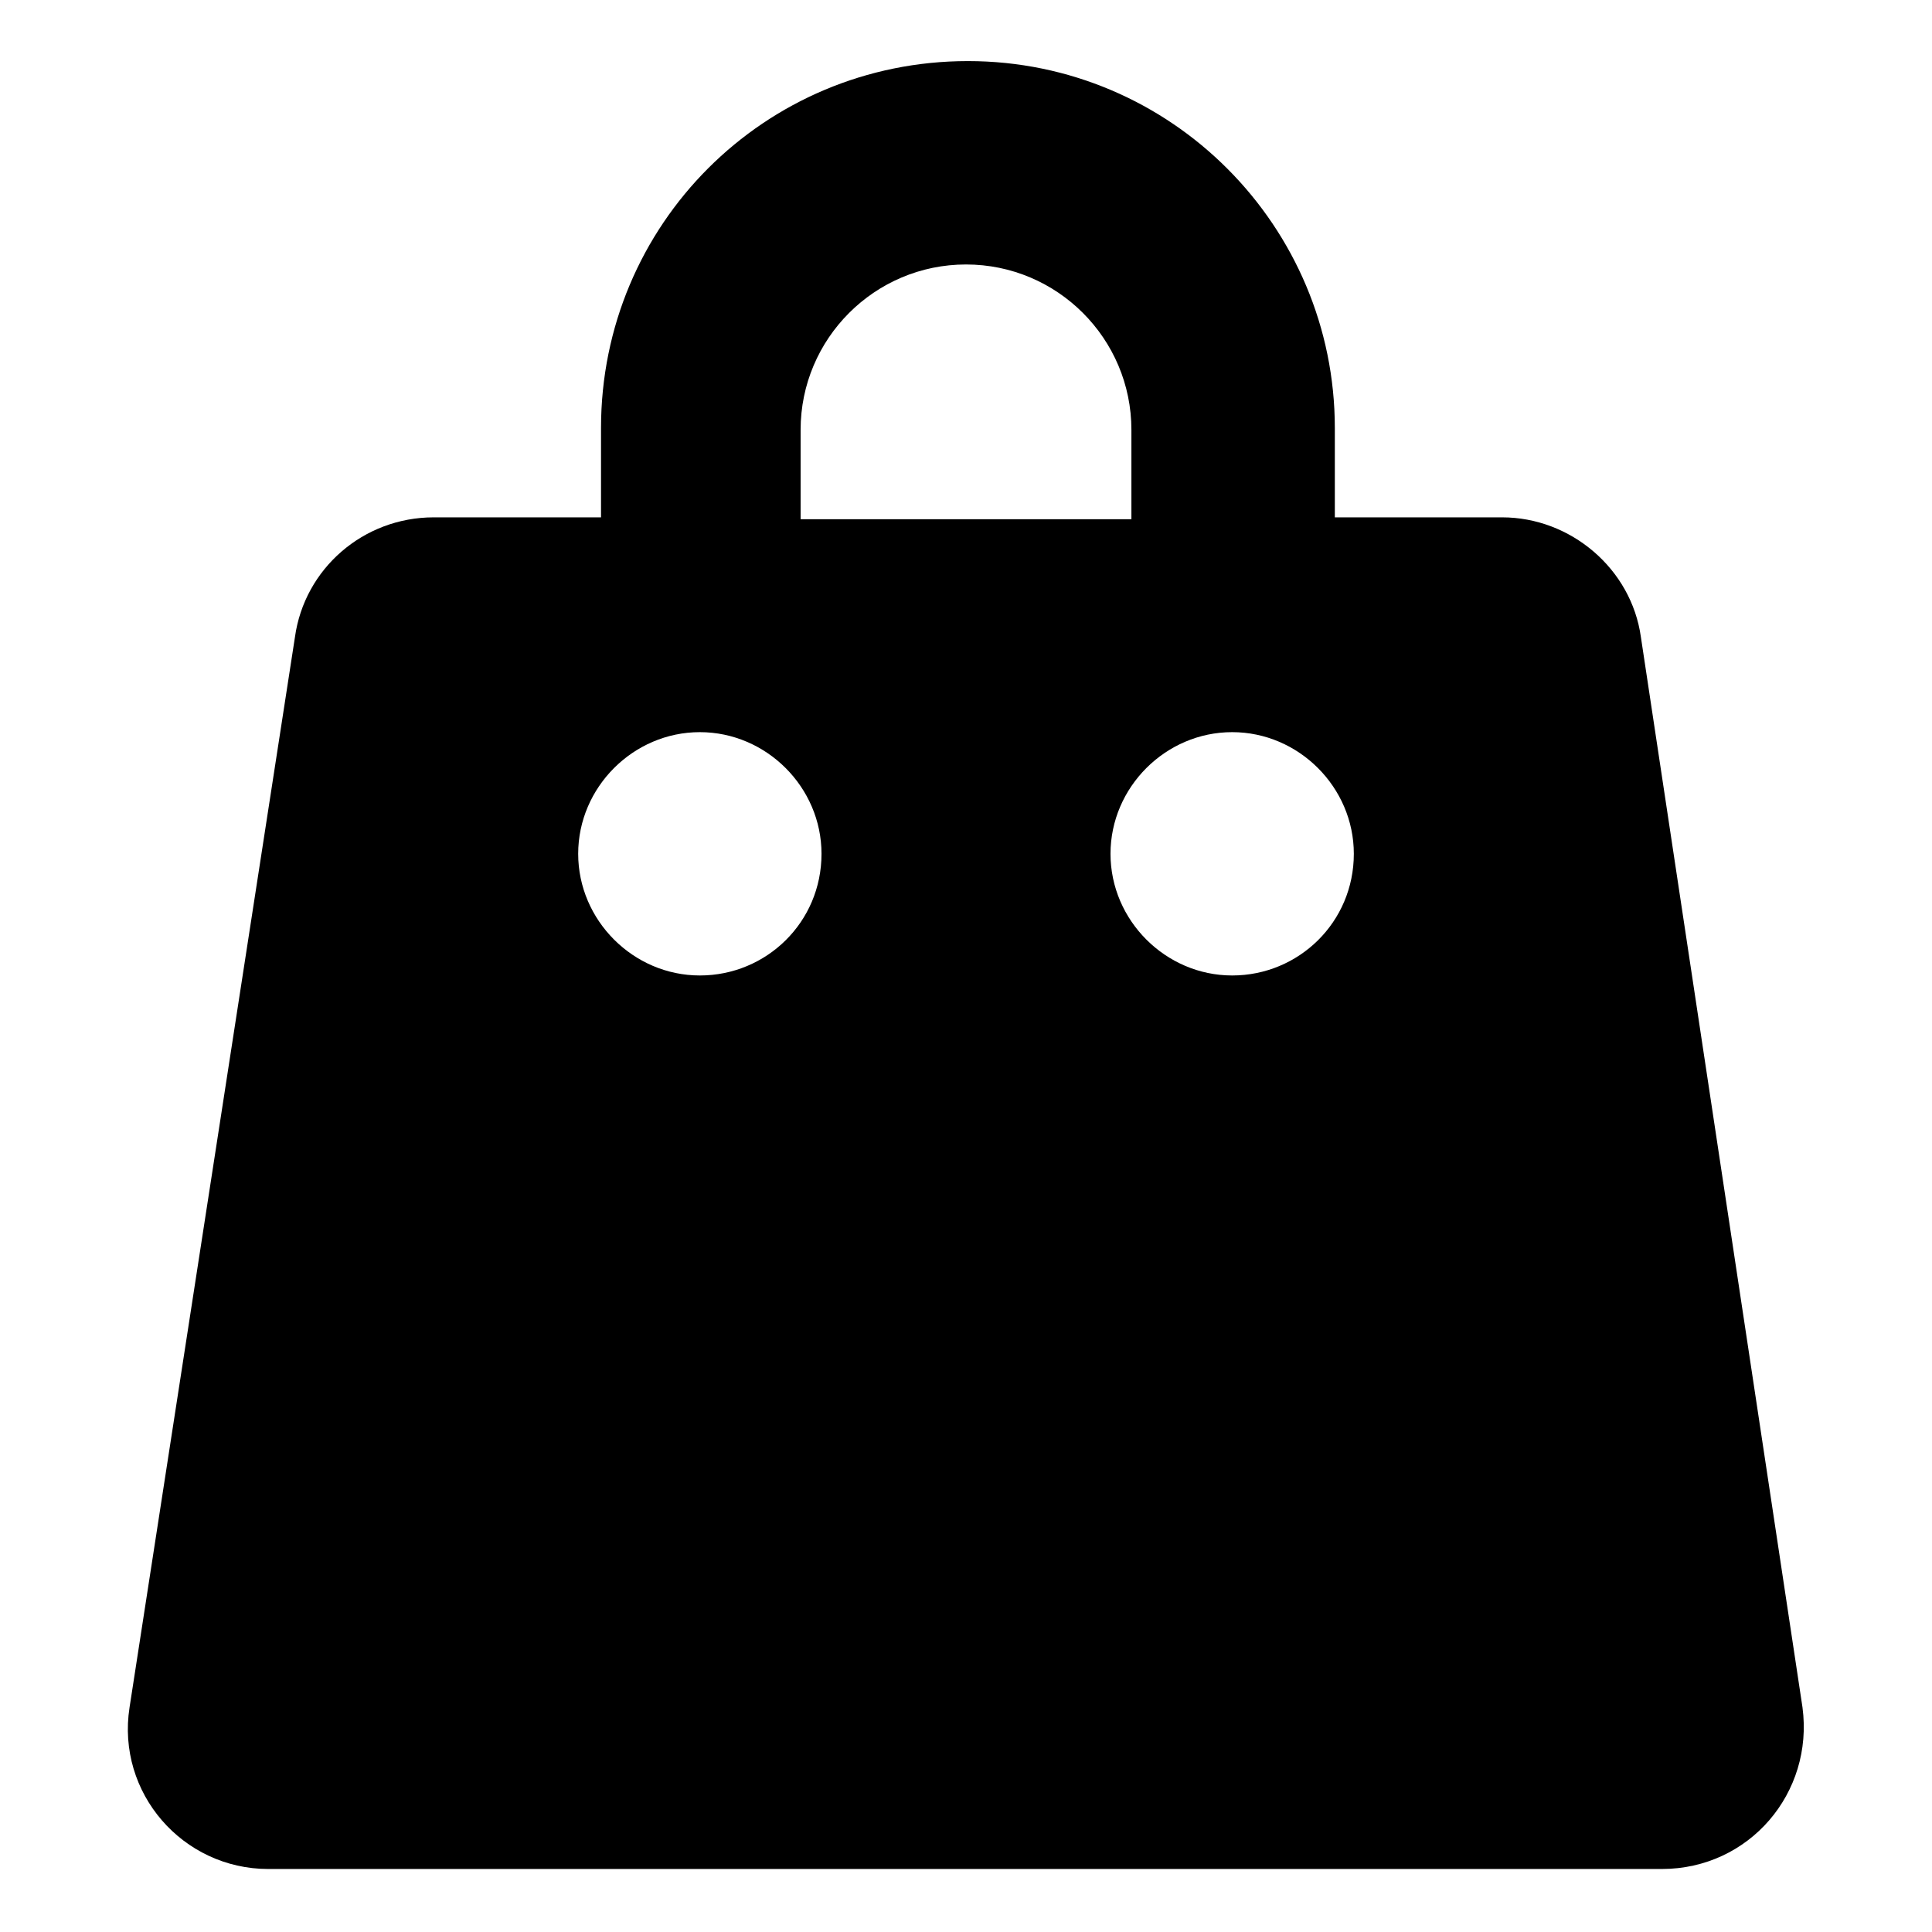
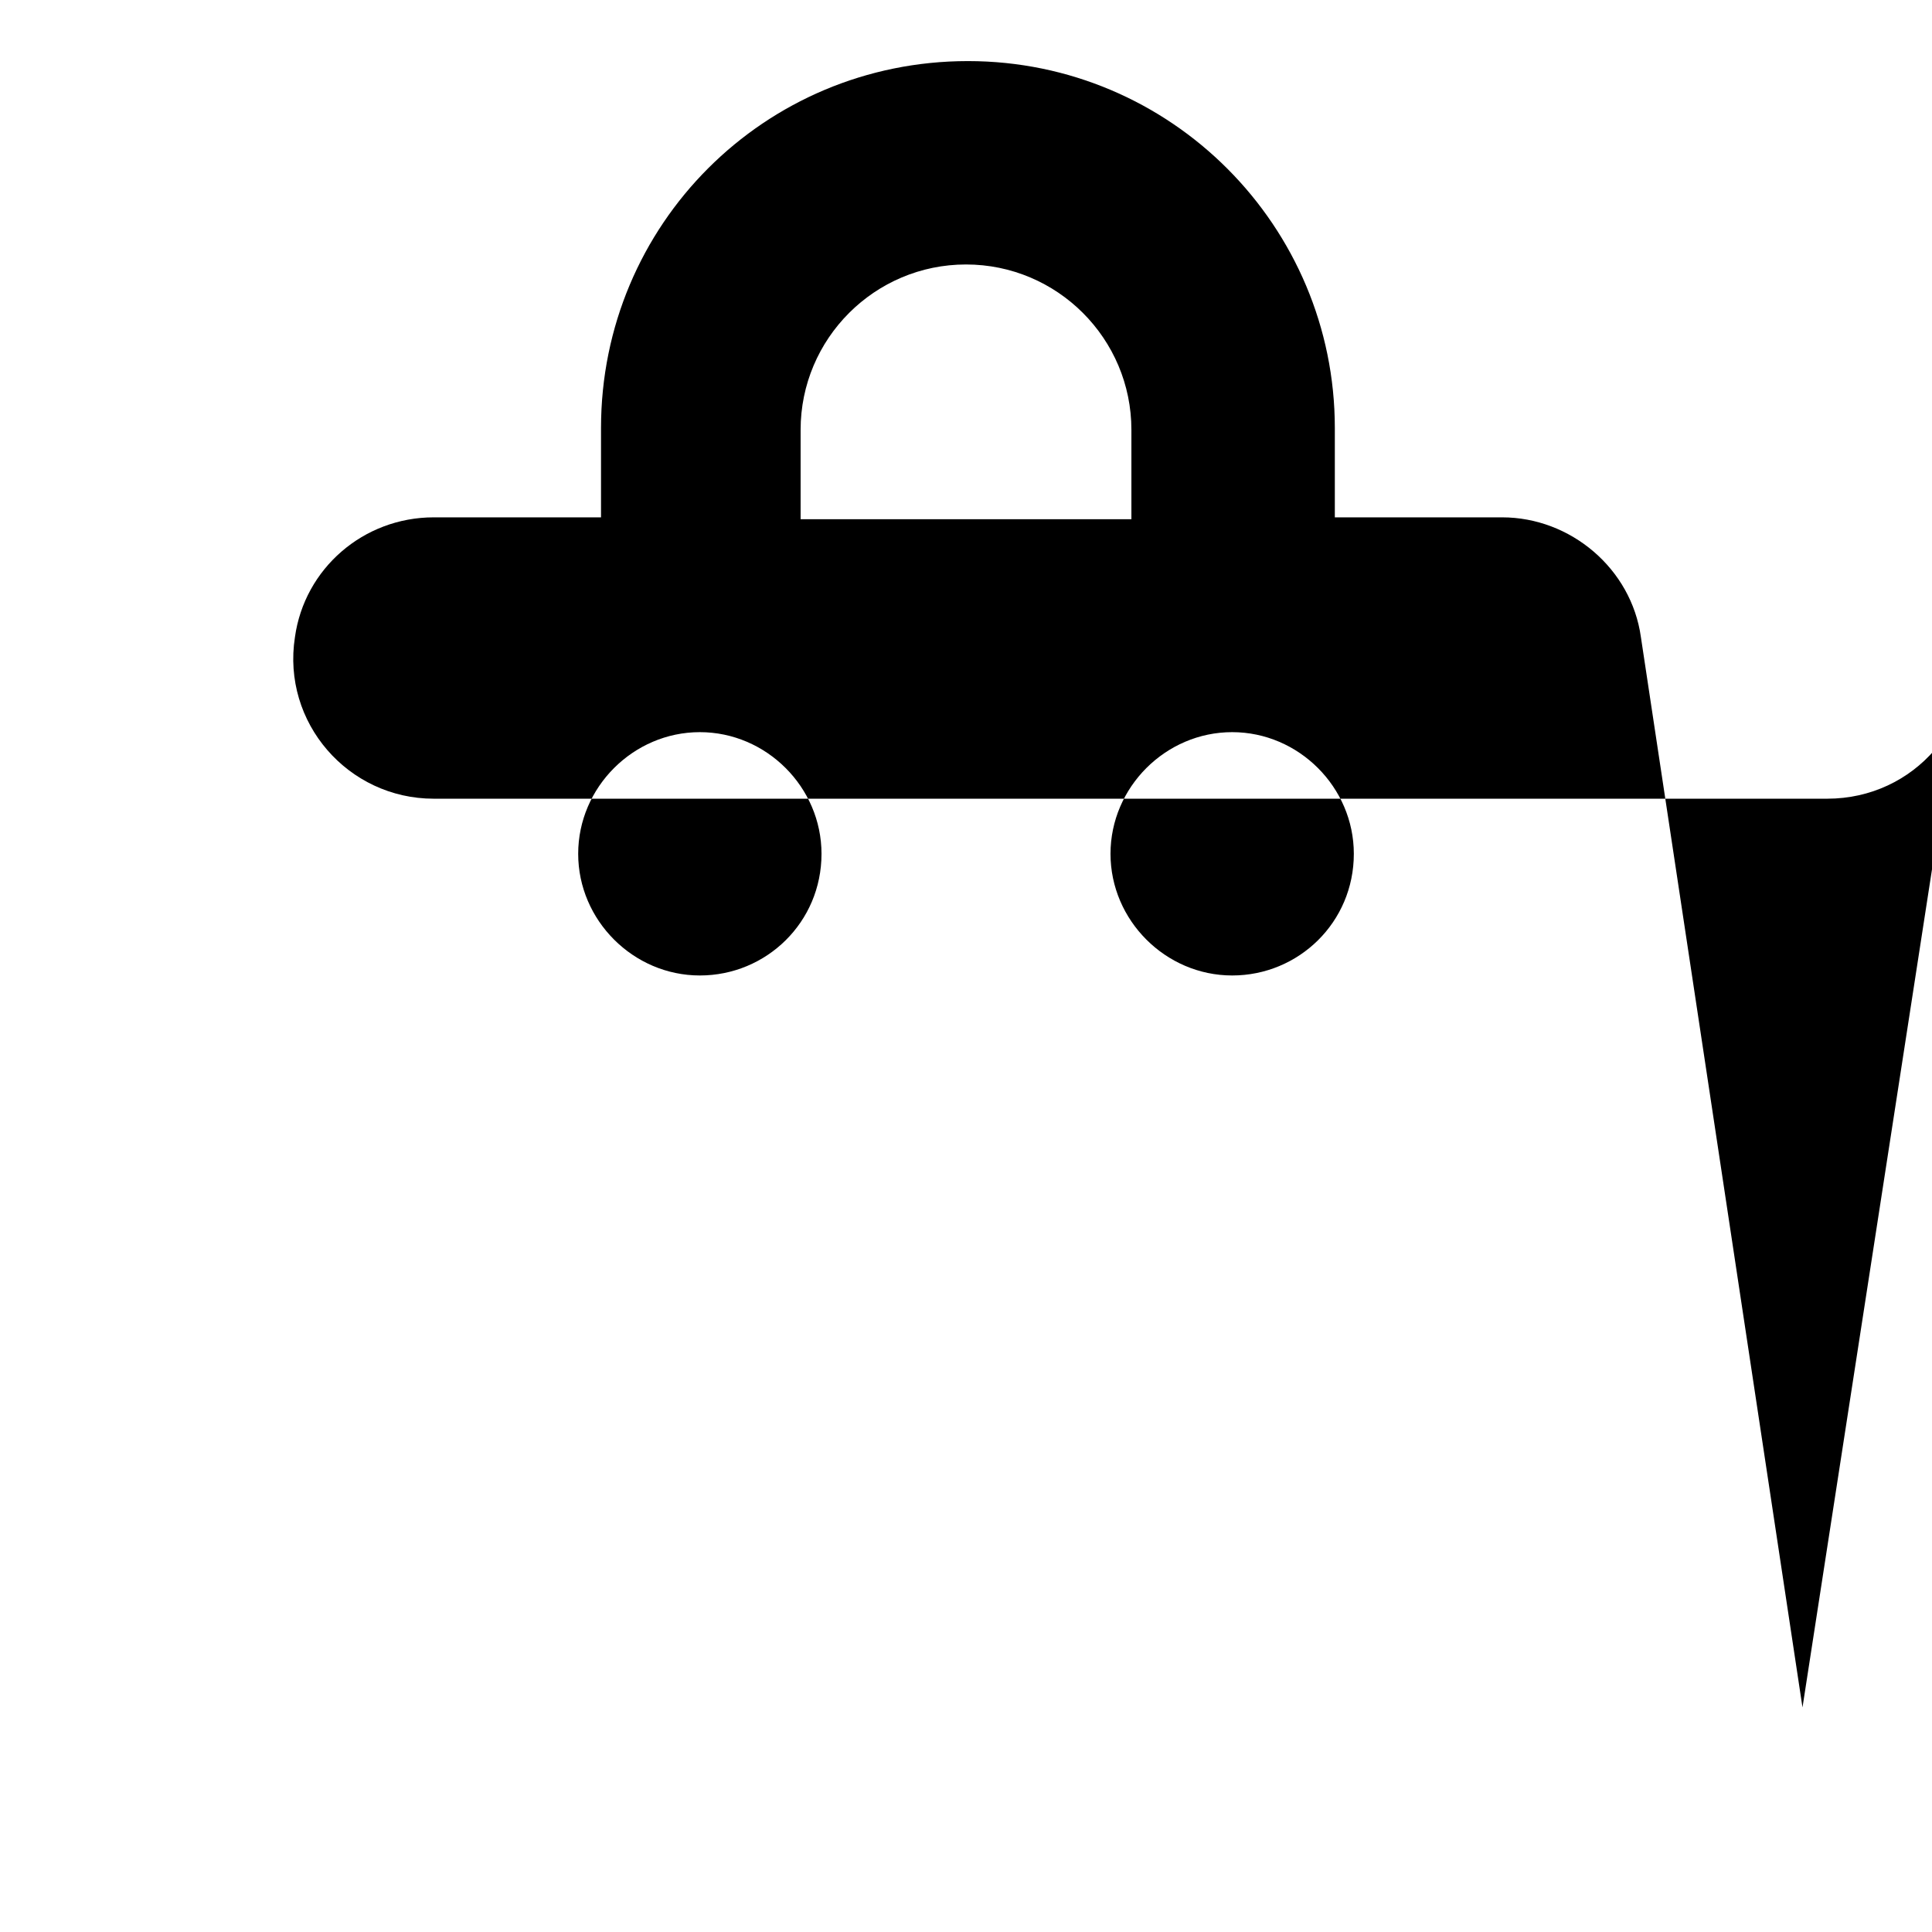
<svg xmlns="http://www.w3.org/2000/svg" fill="#000000" width="800px" height="800px" version="1.1" viewBox="144 144 512 512">
-   <path d="m621.68 596.48-42.824-283.64c-2.519-18.137-18.641-31.738-36.777-31.738h-44.336v-23.68c0-53.402-43.328-97.234-97.234-97.234s-97.234 43.328-97.234 97.234v23.68h-44.336c-18.641 0-34.258 13.602-36.777 31.738l-43.832 283.64c-3.527 22.672 14.105 42.824 36.777 42.824h369.29c23.172 0 40.305-20.152 37.281-42.824zm-265.51-338.56c0-24.184 19.648-43.832 43.832-43.832s43.832 19.648 43.832 43.832v23.68l-87.664-0.004zm-26.703 144.59c-17.633 0-32.242-14.609-32.242-32.242 0-17.633 14.609-32.242 32.242-32.242 17.633 0 32.242 14.609 32.242 32.242 0.004 18.137-14.609 32.242-32.242 32.242zm141.07 0c-17.633 0-32.242-14.609-32.242-32.242 0-17.633 14.609-32.242 32.242-32.242s32.242 14.609 32.242 32.242c0.004 18.137-14.609 32.242-32.242 32.242z" />
+   <path d="m621.68 596.48-42.824-283.64c-2.519-18.137-18.641-31.738-36.777-31.738h-44.336v-23.68c0-53.402-43.328-97.234-97.234-97.234s-97.234 43.328-97.234 97.234v23.68h-44.336c-18.641 0-34.258 13.602-36.777 31.738c-3.527 22.672 14.105 42.824 36.777 42.824h369.29c23.172 0 40.305-20.152 37.281-42.824zm-265.51-338.56c0-24.184 19.648-43.832 43.832-43.832s43.832 19.648 43.832 43.832v23.68l-87.664-0.004zm-26.703 144.59c-17.633 0-32.242-14.609-32.242-32.242 0-17.633 14.609-32.242 32.242-32.242 17.633 0 32.242 14.609 32.242 32.242 0.004 18.137-14.609 32.242-32.242 32.242zm141.07 0c-17.633 0-32.242-14.609-32.242-32.242 0-17.633 14.609-32.242 32.242-32.242s32.242 14.609 32.242 32.242c0.004 18.137-14.609 32.242-32.242 32.242z" />
</svg>